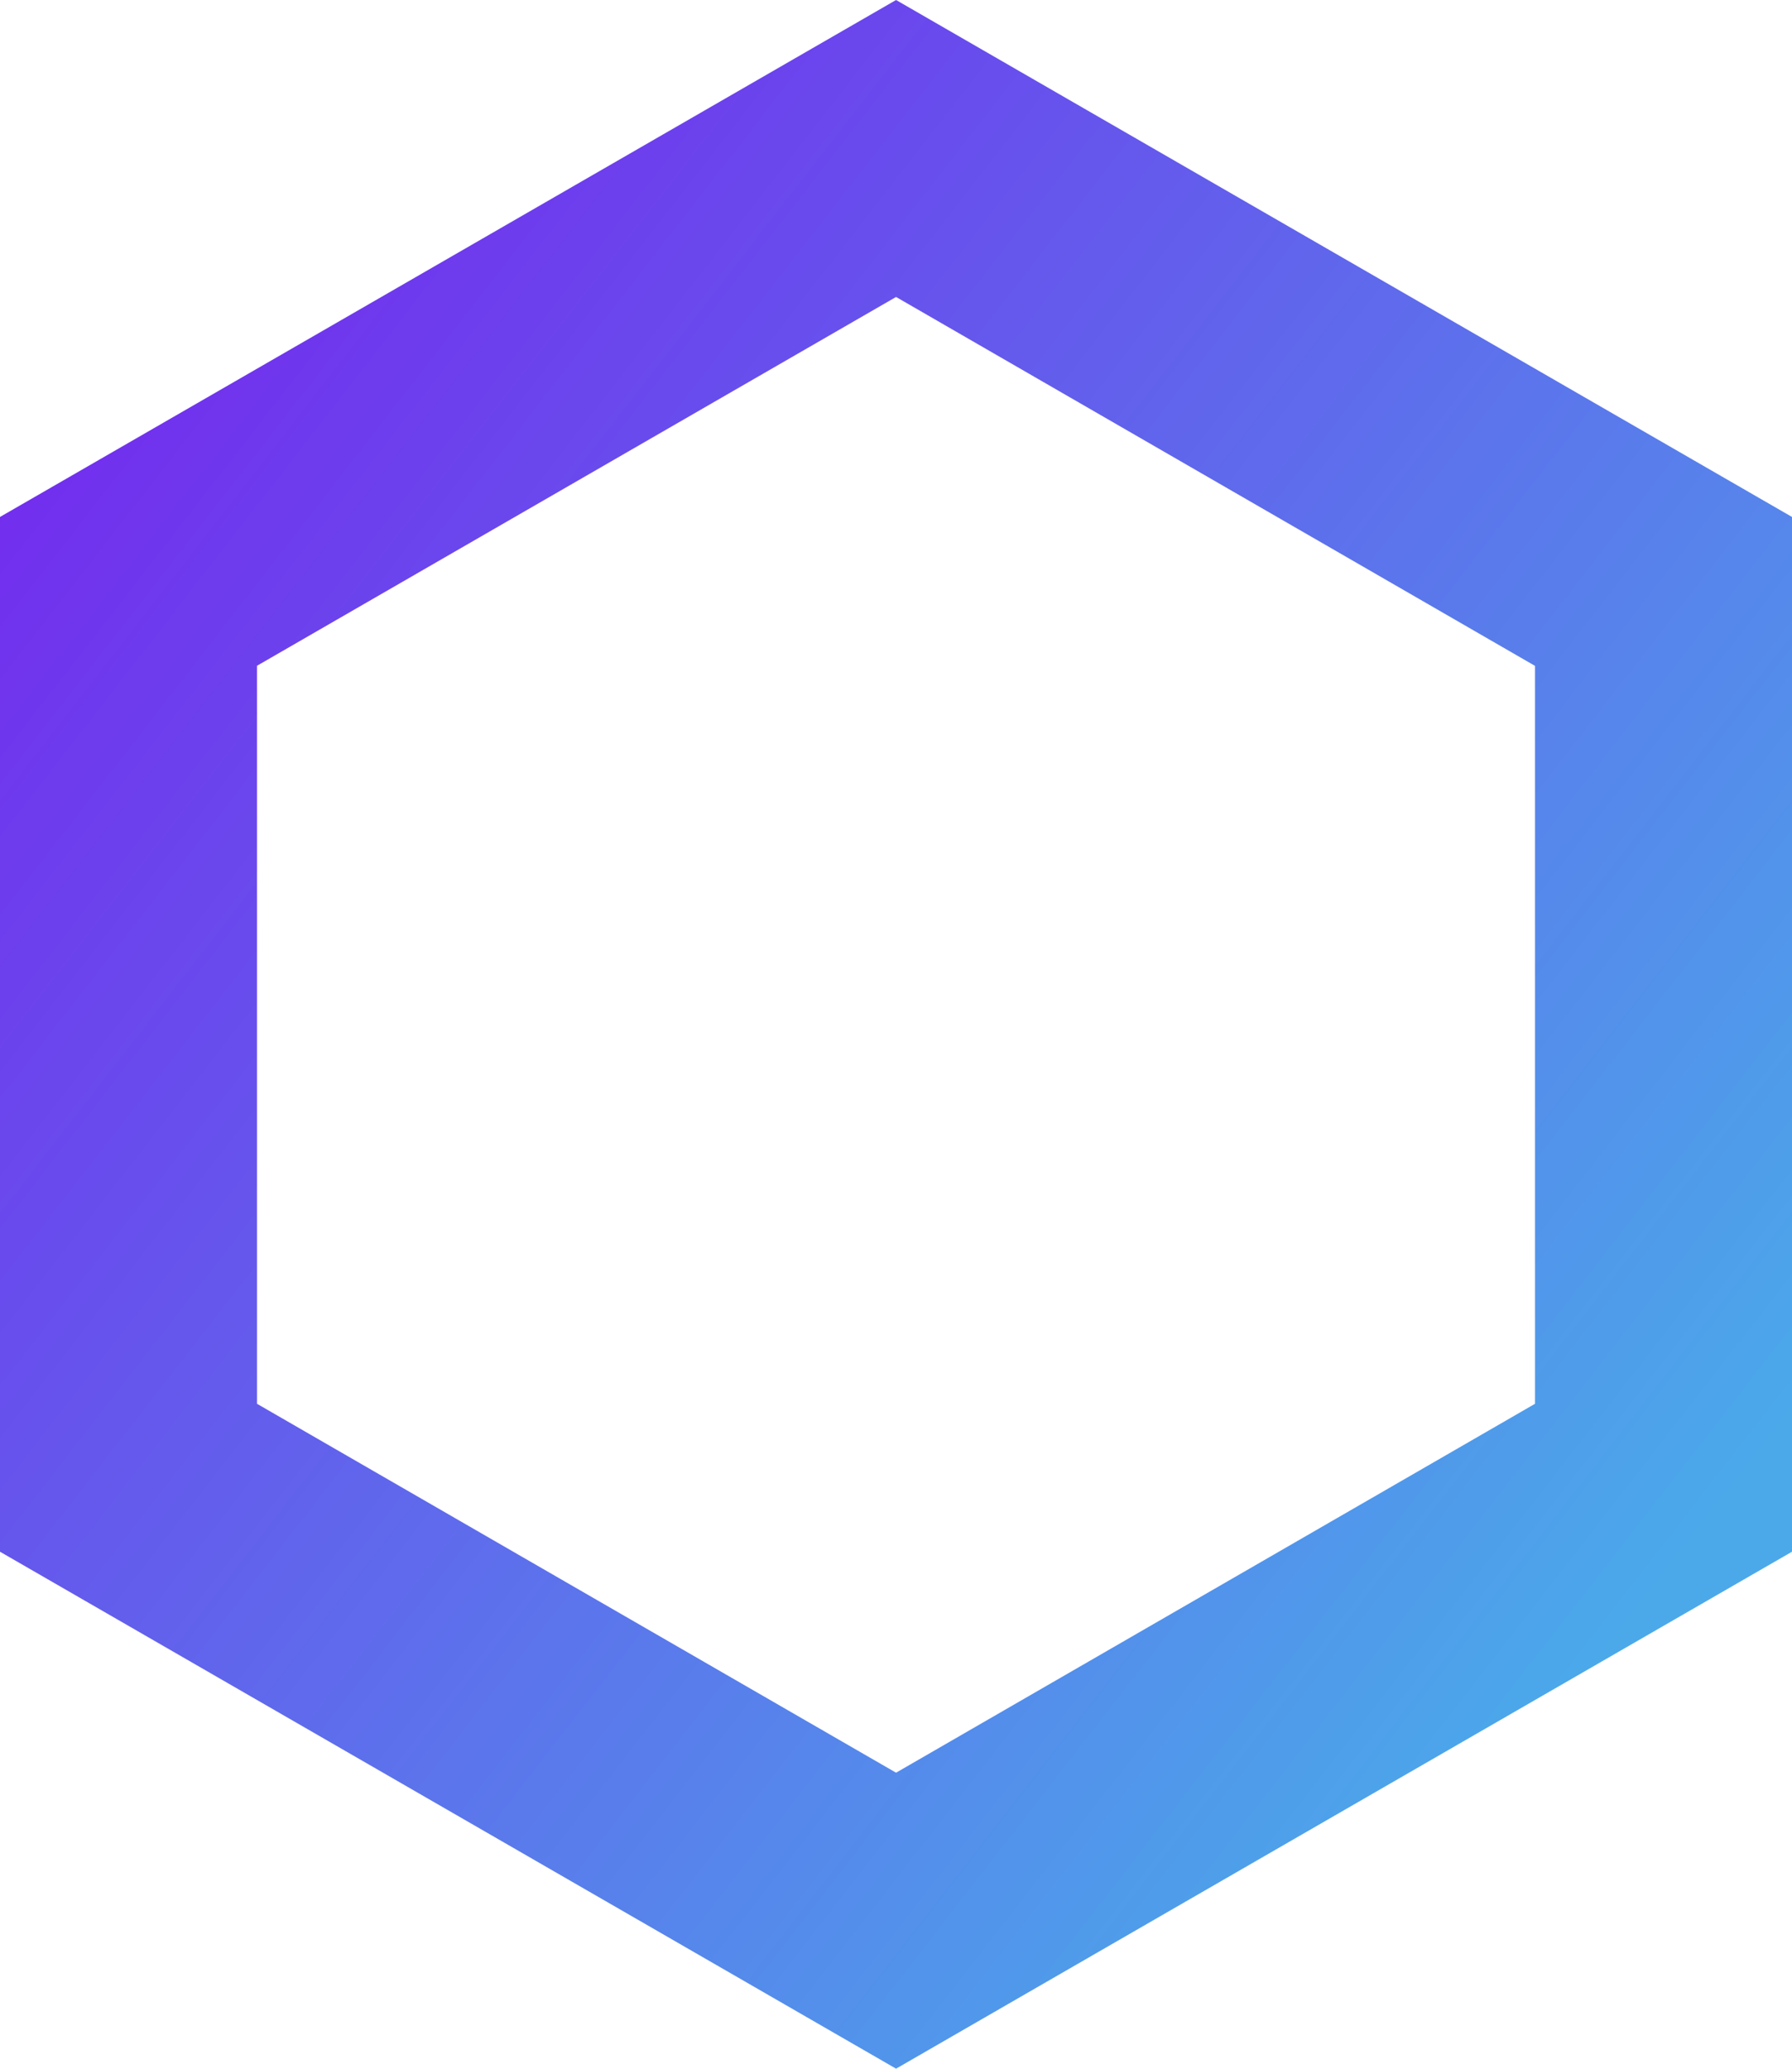
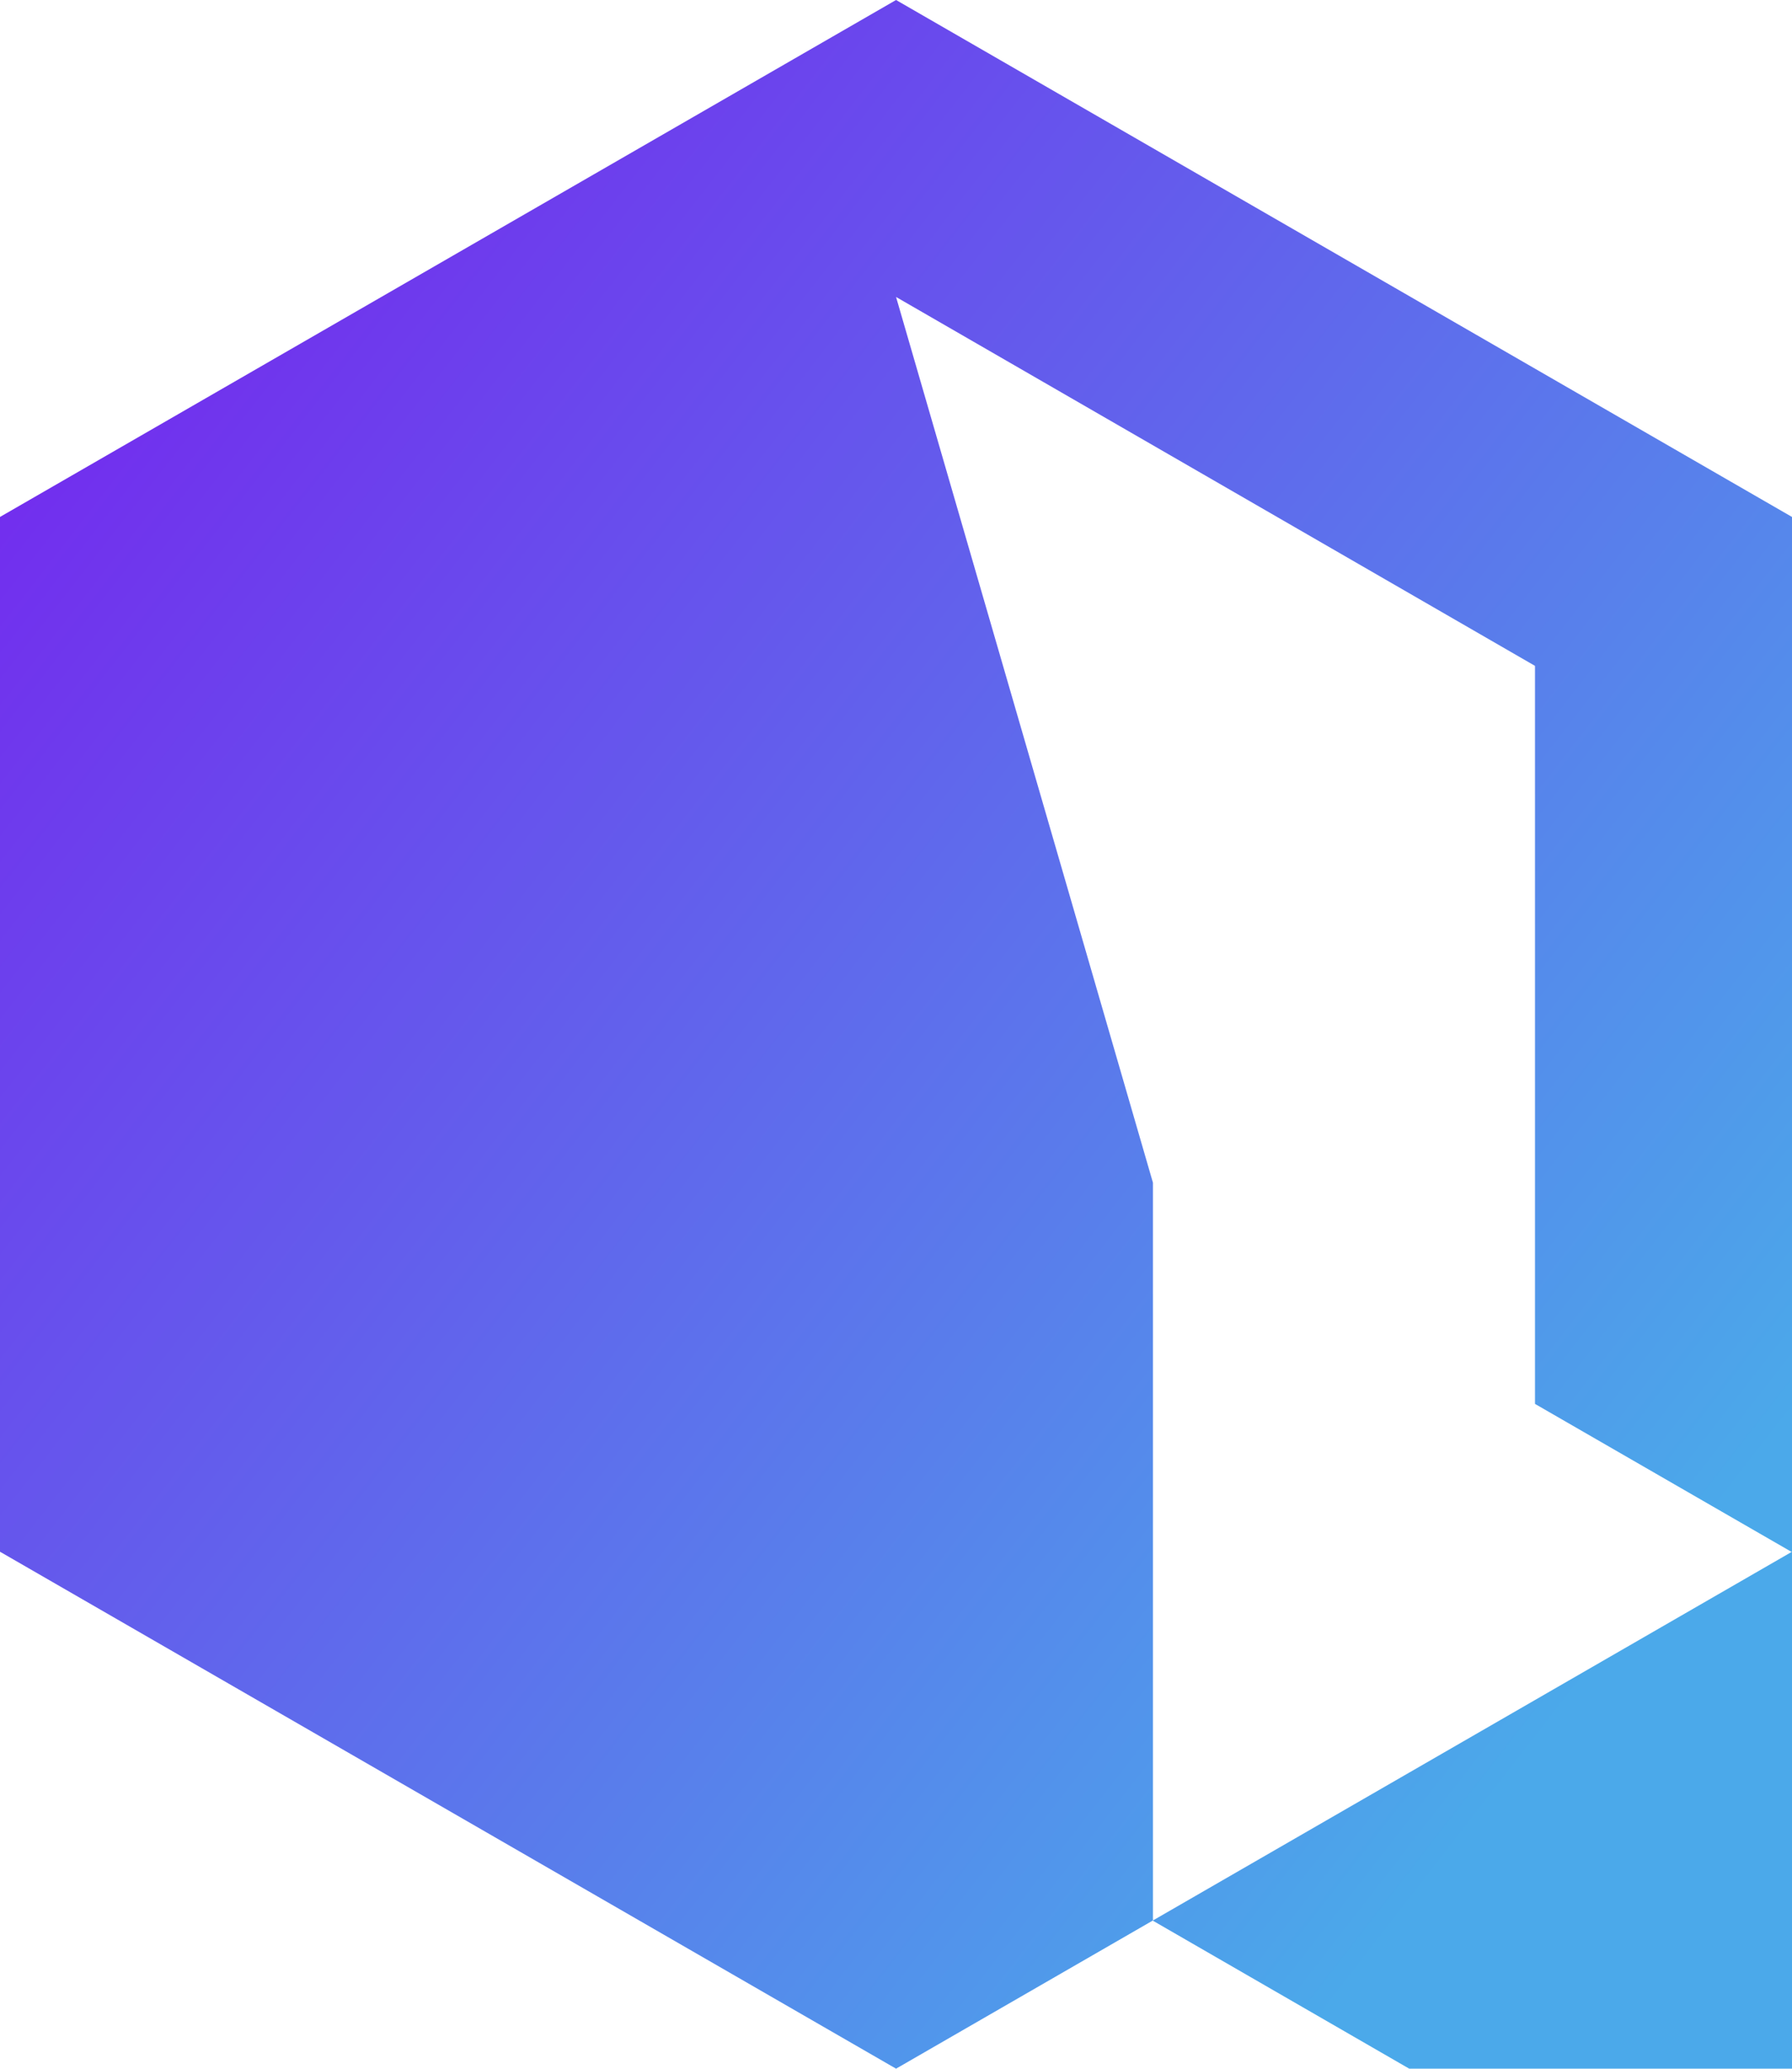
<svg xmlns="http://www.w3.org/2000/svg" viewBox="0 0 162.95 188.08">
  <defs>
    <linearGradient id="prefix__New_Gradient_Swatch_3" x1="-43.2" x2="149.19" y1="-2.71" y2="146.65" gradientUnits="userSpaceOnUse">
      <stop stop-color="#8002ef" offset="0" />
      <stop stop-color="#4ba9ea" offset="1" />
    </linearGradient>
    <style />
  </defs>
-   <path d="M81.48 0L0 47v94.08l81.48 47 81.47-47V47zm58.1 127.63l-58.1 33.54-58.11-33.54v-67.1L81.48 27l58.1 33.54v67.1z" fill="url(#prefix__New_Gradient_Swatch_3)" />
+   <path d="M81.48 0L0 47v94.08l81.48 47 81.47-47V47m58.1 127.63l-58.1 33.54-58.11-33.54v-67.1L81.48 27l58.1 33.54v67.1z" fill="url(#prefix__New_Gradient_Swatch_3)" />
</svg>